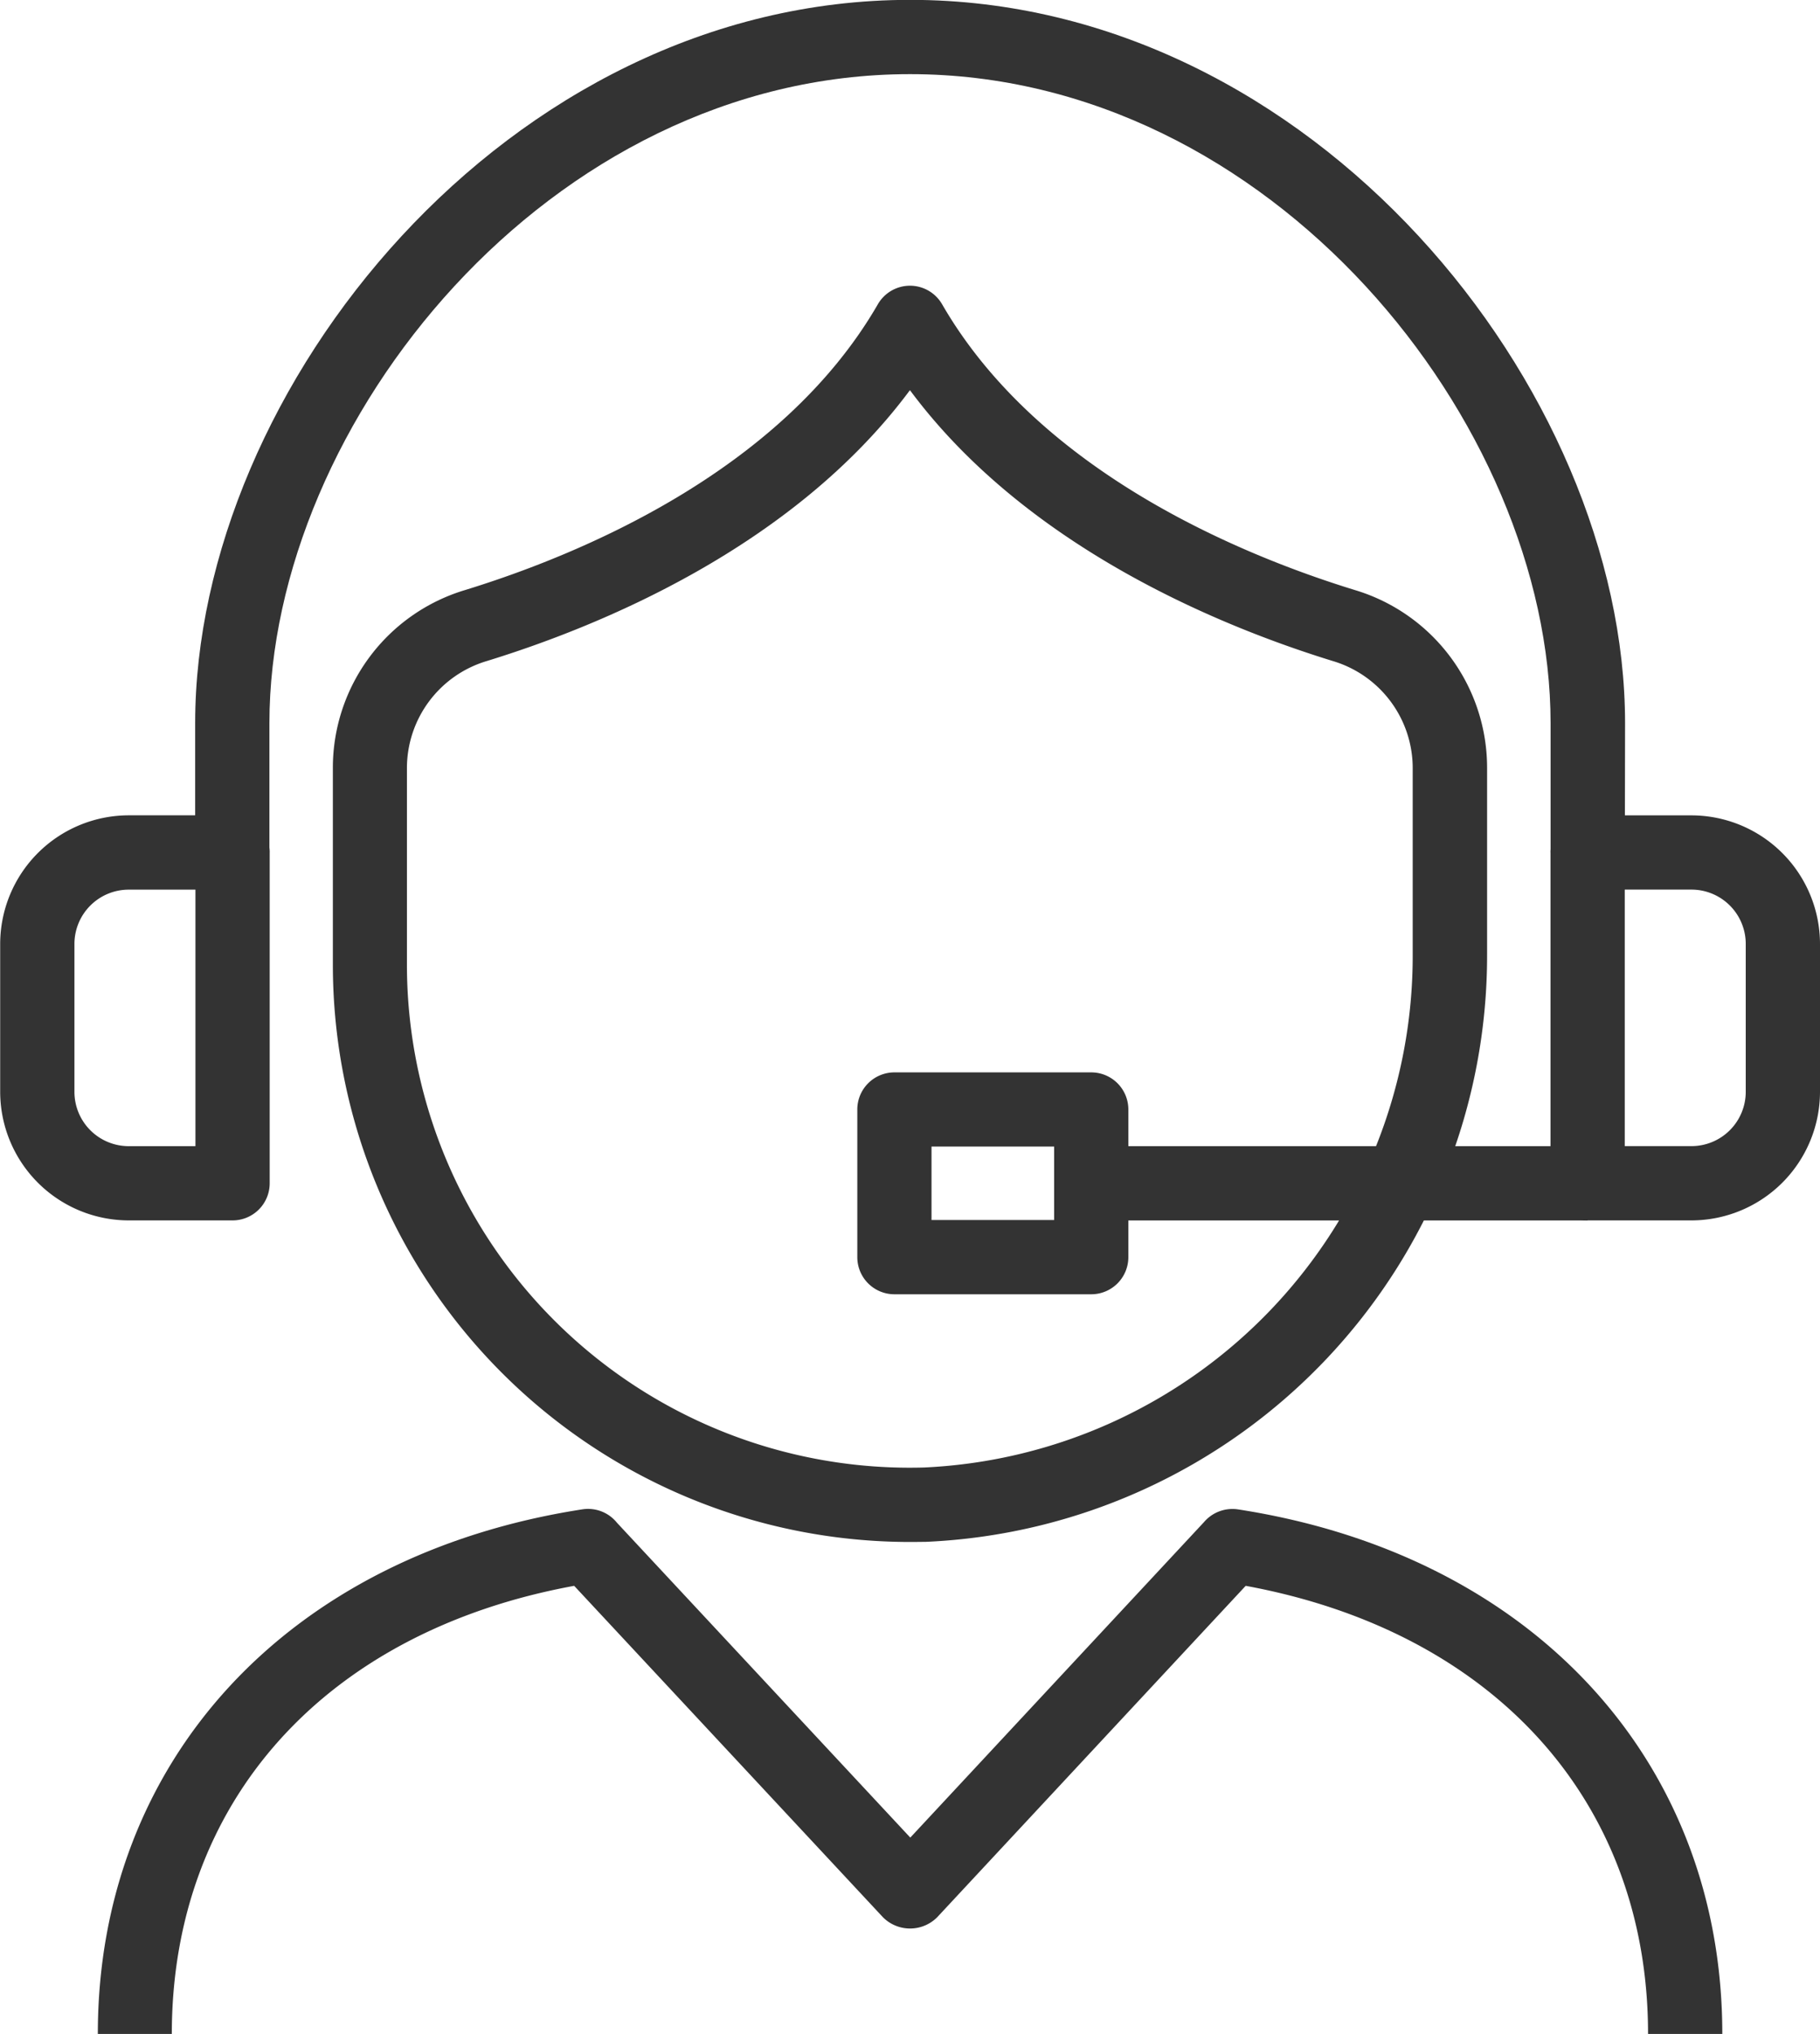
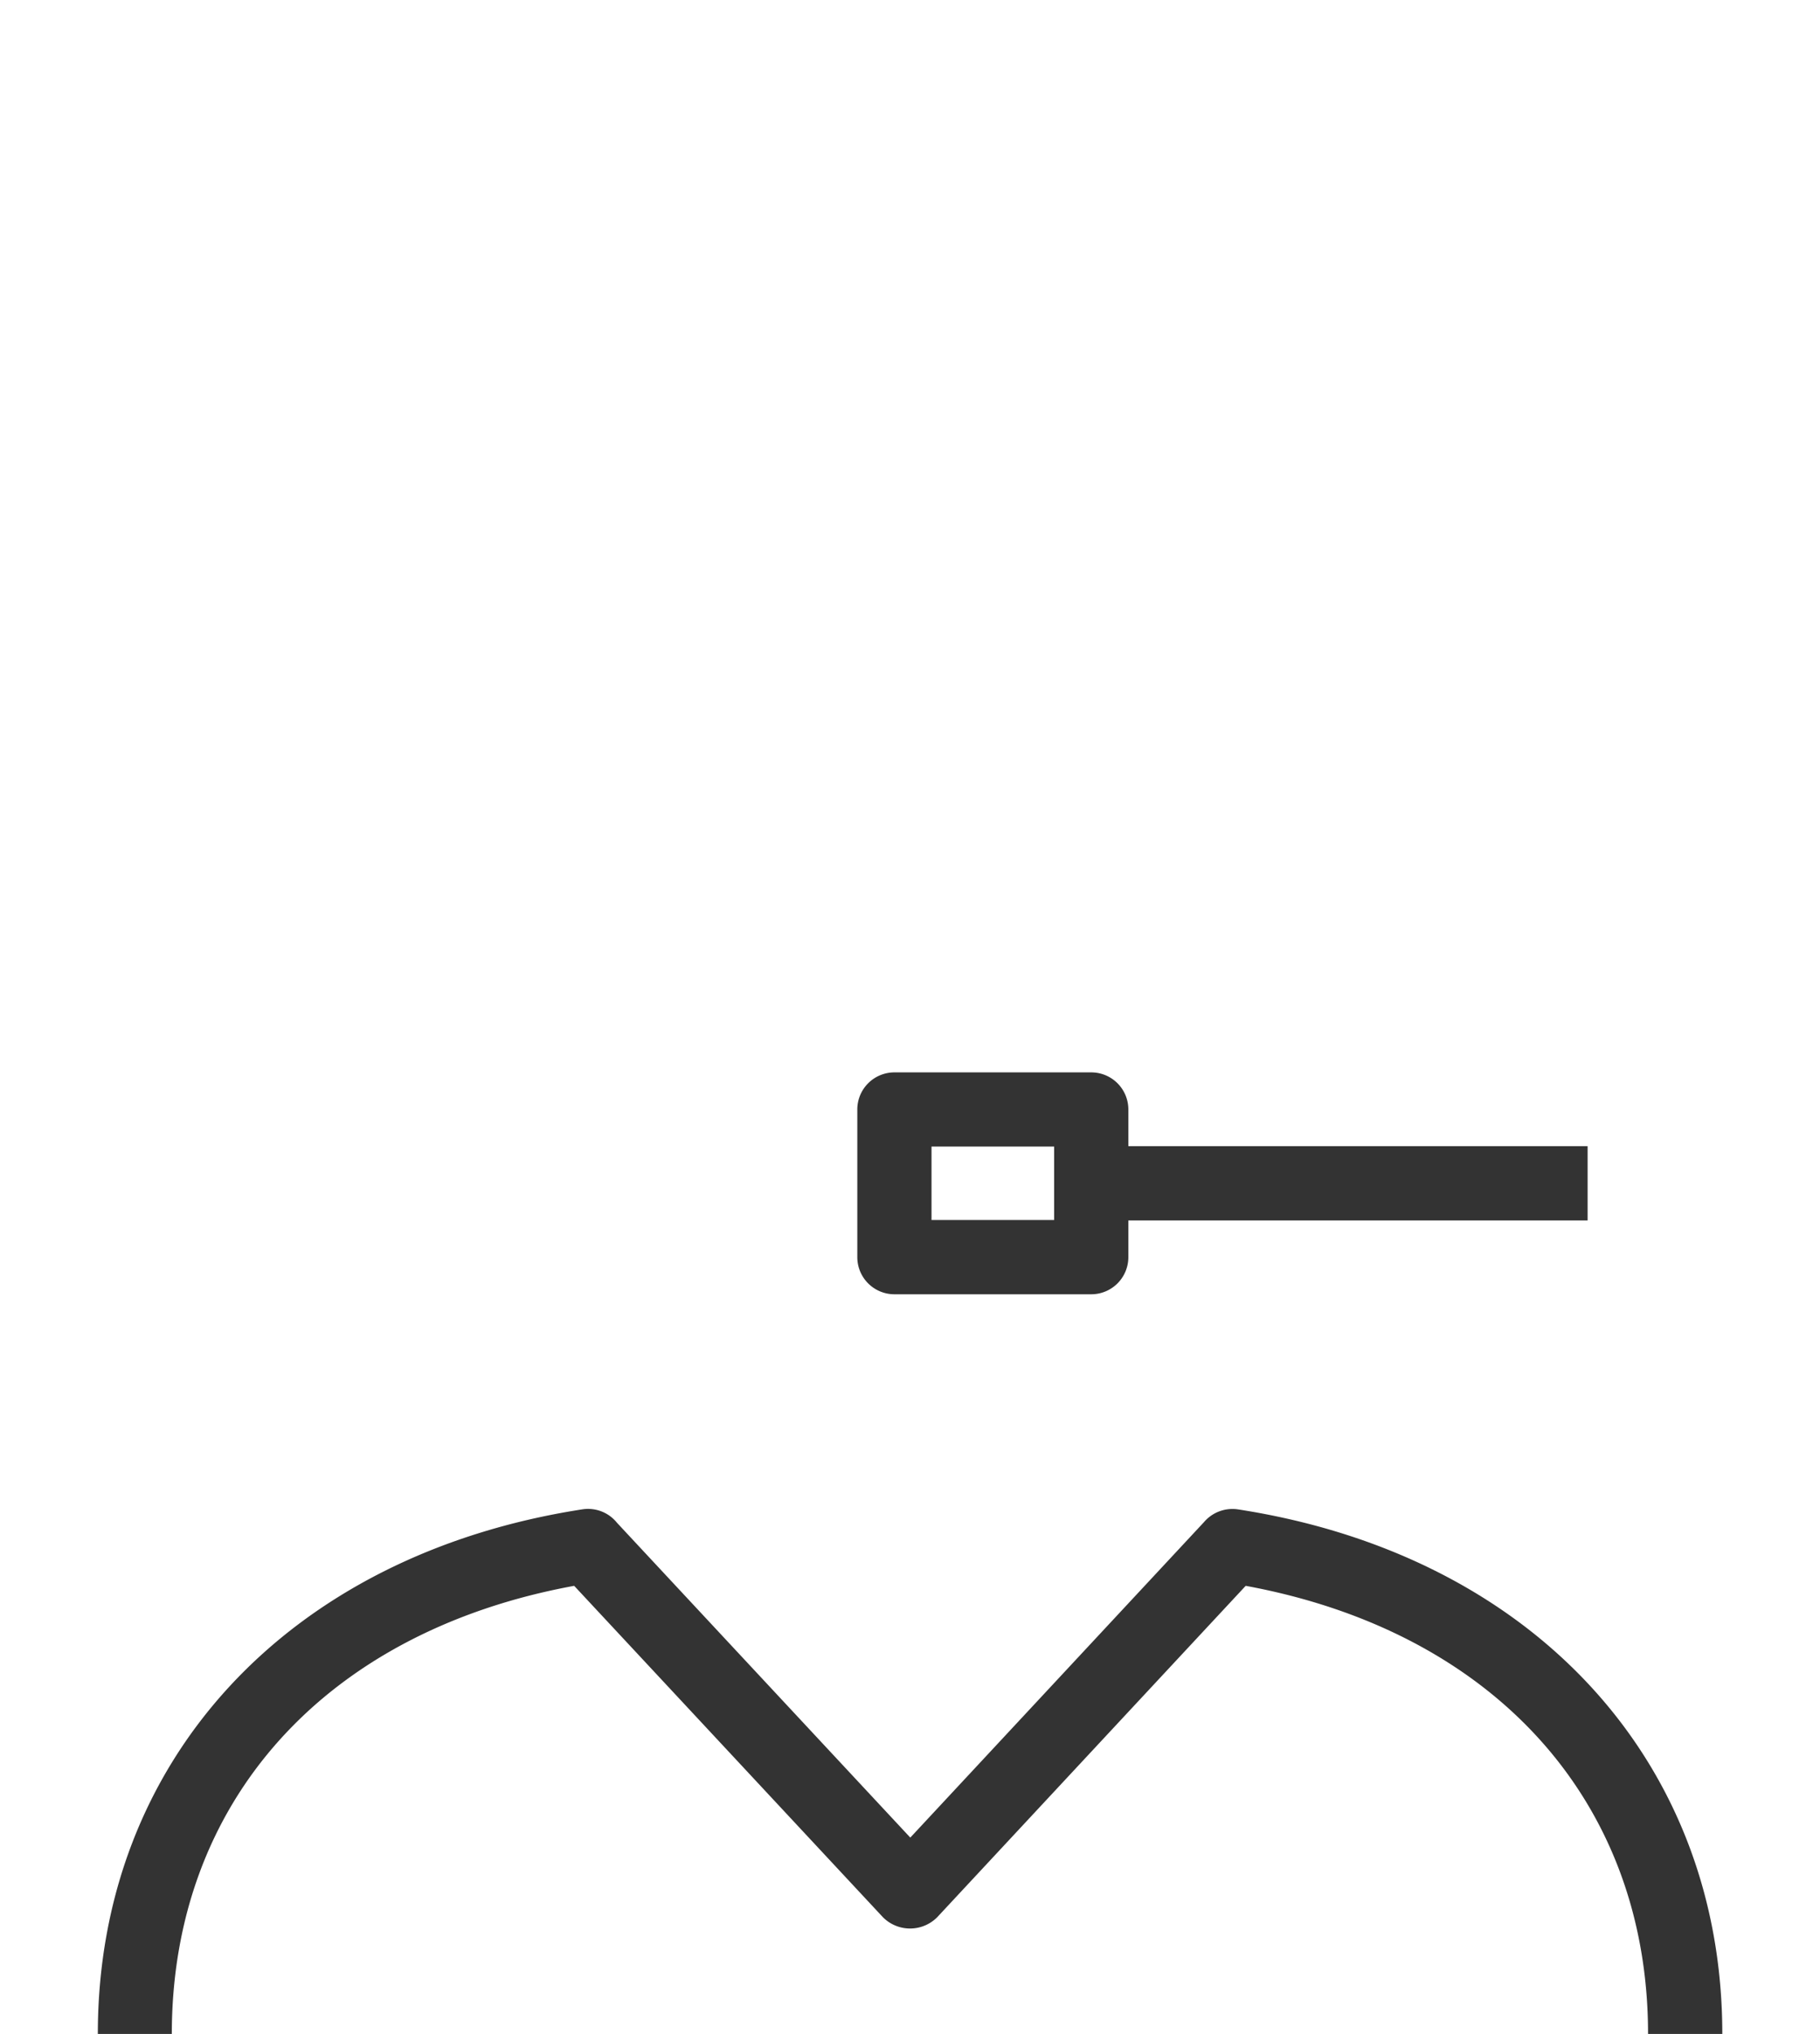
<svg xmlns="http://www.w3.org/2000/svg" width="40.221" height="44.935" viewBox="0 0 40.221 44.935">
  <g id="atencion-personalizada" transform="translate(-324.155 -1756.424)">
    <g id="Grupo_2361" data-name="Grupo 2361" transform="translate(324.155 1756.424)">
      <g id="Grupo_2355" data-name="Grupo 2355" transform="translate(7.356 6.312)">
-         <path id="Trazado_6562" data-name="Trazado 6562" d="M408.641,1845.736a12.755,12.755,0,0,1-12.751-12.755v-4.342a4.1,4.1,0,0,1,2.923-3.933c2.485-.764,6.976-2.6,9.121-6.313a.82.82,0,0,1,.71-.41h0a.82.82,0,0,1,.71.41c2.145,3.713,6.635,5.549,9.121,6.313a4.1,4.1,0,0,1,2.923,3.933v4.094a12.968,12.968,0,0,1-12.4,13C408.882,1845.734,408.761,1845.736,408.641,1845.736Zm0-25.443c-2.581,3.474-6.878,5.222-9.35,5.982a2.469,2.469,0,0,0-1.764,2.364v4.342a11.114,11.114,0,0,0,11.427,11.11,11.316,11.316,0,0,0,10.8-11.358v-4.094a2.469,2.469,0,0,0-1.764-2.364C415.522,1825.515,411.225,1823.767,408.645,1820.293Z" transform="translate(-395.89 -1817.983)" fill="#333" />
-       </g>
+         </g>
      <g id="Grupo_2356" data-name="Grupo 2356" transform="translate(4.313 0)">
-         <path id="Trazado_6563" data-name="Trazado 6563" d="M397.811,1775.257H396.17V1772.4c0-6.631-6.184-14.338-14.156-14.338s-14.157,7.708-14.157,14.338v2.855h-1.641V1772.4c0-7.389,6.9-15.979,15.8-15.979s15.8,8.589,15.8,15.979Z" transform="translate(-366.216 -1756.424)" fill="#333" />
-       </g>
+         </g>
      <g id="Grupo_2357" data-name="Grupo 2357" transform="translate(0 18.013)">
-         <path id="Trazado_6564" data-name="Trazado 6564" d="M329.29,1941.04H327a2.844,2.844,0,0,1-2.841-2.841v-3.267a2.844,2.844,0,0,1,2.841-2.841h2.295a.82.82,0,0,1,.82.82v7.308A.82.82,0,0,1,329.29,1941.04ZM327,1933.733a1.2,1.2,0,0,0-1.2,1.2v3.267a1.2,1.2,0,0,0,1.2,1.2h1.474v-5.667Z" transform="translate(-324.155 -1932.092)" fill="#333" />
-       </g>
+         </g>
      <g id="Grupo_2358" data-name="Grupo 2358" transform="translate(34.265 18.013)">
-         <path id="Trazado_6565" data-name="Trazado 6565" d="M661.427,1941.04h-2.295a.82.82,0,0,1-.82-.82v-7.308a.82.82,0,0,1,.82-.82h2.295a2.844,2.844,0,0,1,2.841,2.841v3.267A2.844,2.844,0,0,1,661.427,1941.04Zm-1.474-1.641h1.474a1.2,1.2,0,0,0,1.2-1.2v-3.267a1.2,1.2,0,0,0-1.2-1.2h-1.474Z" transform="translate(-658.312 -1932.092)" fill="#333" />
-       </g>
+         </g>
      <g id="Grupo_2359" data-name="Grupo 2359" transform="translate(24.116 25.321)">
        <rect id="Rectángulo_1564" data-name="Rectángulo 1564" width="10.969" height="1.641" fill="#333" />
      </g>
      <g id="Grupo_2360" data-name="Grupo 2360" transform="translate(18.945 23.69)">
        <path id="Trazado_6566" data-name="Trazado 6566" d="M514.082,1992.351h-4.35a.82.82,0,0,1-.82-.82v-3.262a.82.82,0,0,1,.82-.82h4.35a.82.82,0,0,1,.82.82v3.262A.82.82,0,0,1,514.082,1992.351Zm-3.53-1.641h2.71v-1.622h-2.71Z" transform="translate(-508.911 -1987.448)" fill="#333" />
      </g>
    </g>
    <g id="Grupo_2362" data-name="Grupo 2362" transform="translate(326.313 1789.759)">
      <path id="Trazado_6567" data-name="Trazado 6567" d="M381.1,2093.109h-1.641c0-5.129-3.395-8.888-8.892-9.9l-6.817,7.321a.846.846,0,0,1-1.2,0l-6.823-7.321c-5.5,1.008-8.892,4.767-8.892,9.9H345.2c0-6.035,4.2-10.584,10.709-11.59a.822.822,0,0,1,.611.15.84.84,0,0,1,.154.148l6.481,6.954,6.489-6.968a.842.842,0,0,1,.14-.131.828.828,0,0,1,.612-.152C376.9,2082.524,381.1,2087.073,381.1,2093.109Z" transform="translate(-345.196 -2081.51)" fill="#333" />
    </g>
  </g>
</svg>